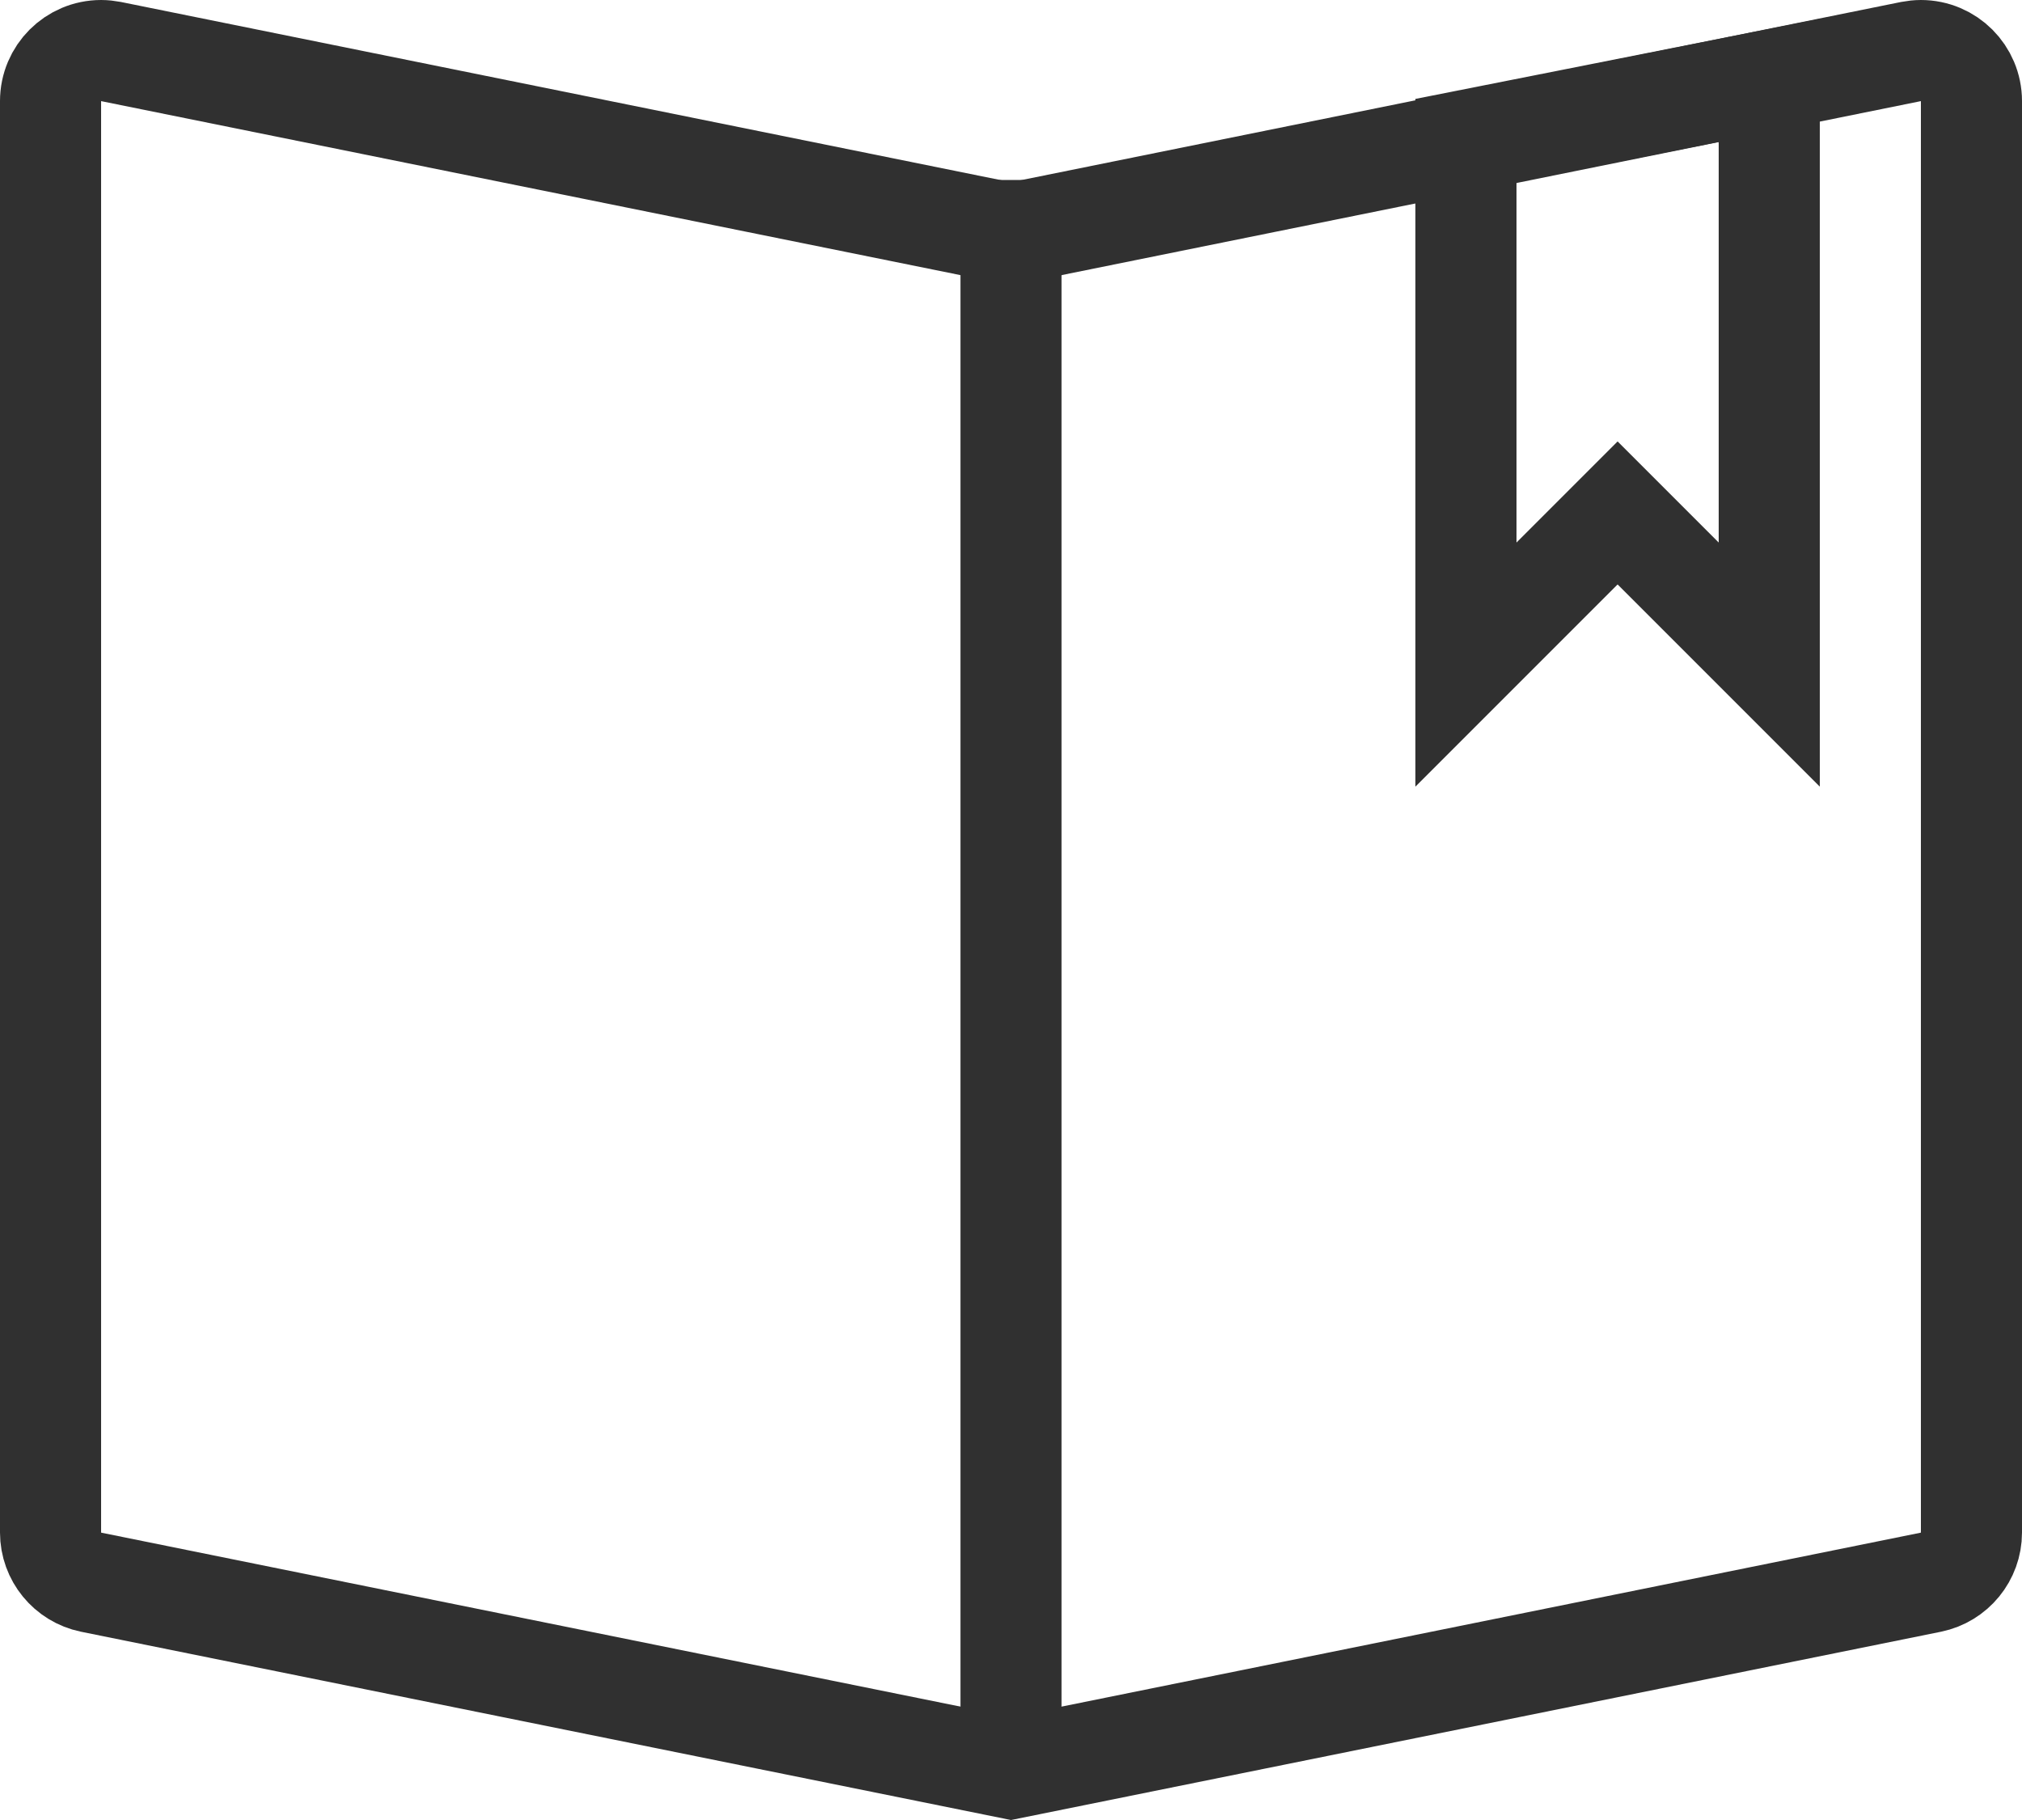
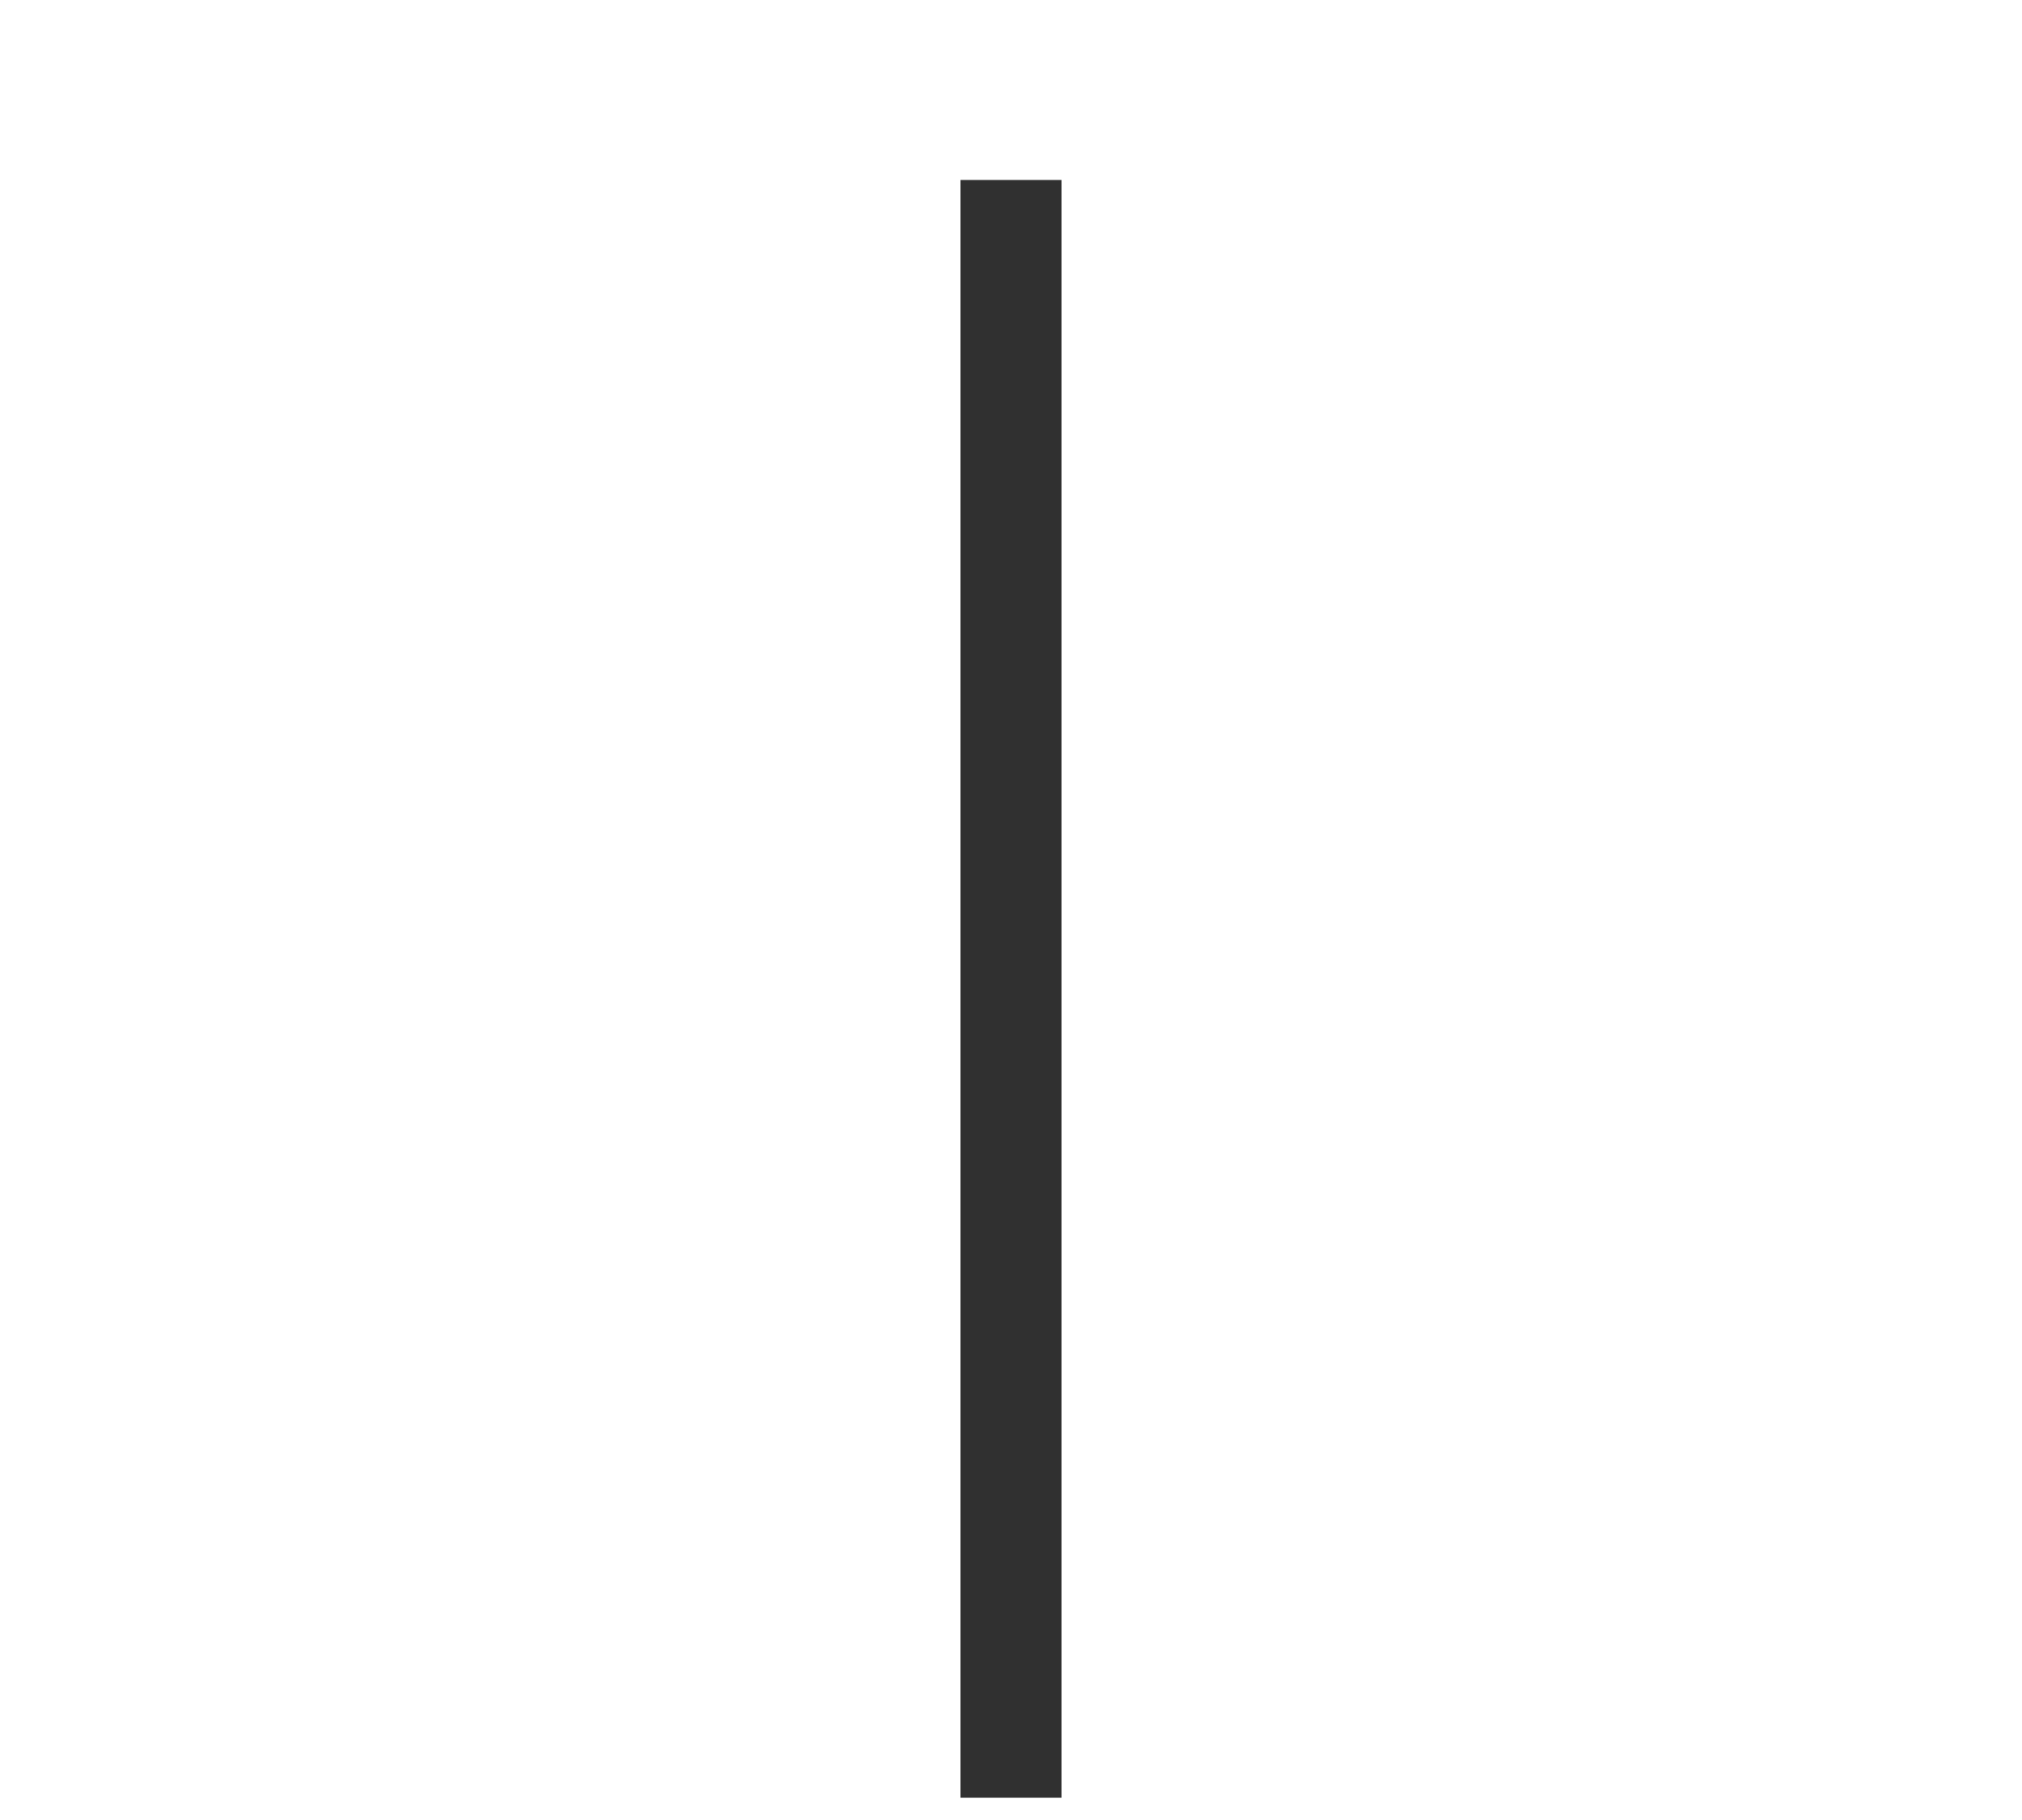
<svg xmlns="http://www.w3.org/2000/svg" width="20px" height="18px" viewBox="0 0 20 18" version="1.1">
  <title>icons/icon_album noir</title>
  <desc>Created with Sketch.</desc>
  <g id="icons/icon_album-noir" stroke="none" stroke-width="1" fill="none" fill-rule="evenodd">
    <g id="icon_album">
-       <path d="M14.5,1.389 L14.5,6.573 L16,5.073 L17.5,6.573 L17.5,0.795 L14.5,1.389 Z" id="Rectangle" stroke="#303030" />
-       <path d="M10,17.49 L19.099,15.648 C19.332,15.6 19.5,15.395 19.5,15.157 L19.5,1 C19.5,0.724 19.276,0.5 19,0.5 C18.967,0.5 18.933,0.504 18.901,0.51 L10.099,2.292 L9.901,2.292 L1.099,0.51 C1.067,0.504 1.033,0.5 1,0.5 C0.724,0.5 0.5,0.724 0.5,1 L0.5,15.157 C0.5,15.395 0.668,15.6 0.901,15.648 L10,17.49 Z" id="Combined-Shape" stroke="#303030" />
      <rect id="Rectangle" fill="#303030" x="9.5" y="1.78" width="1" height="16" />
    </g>
  </g>
</svg>